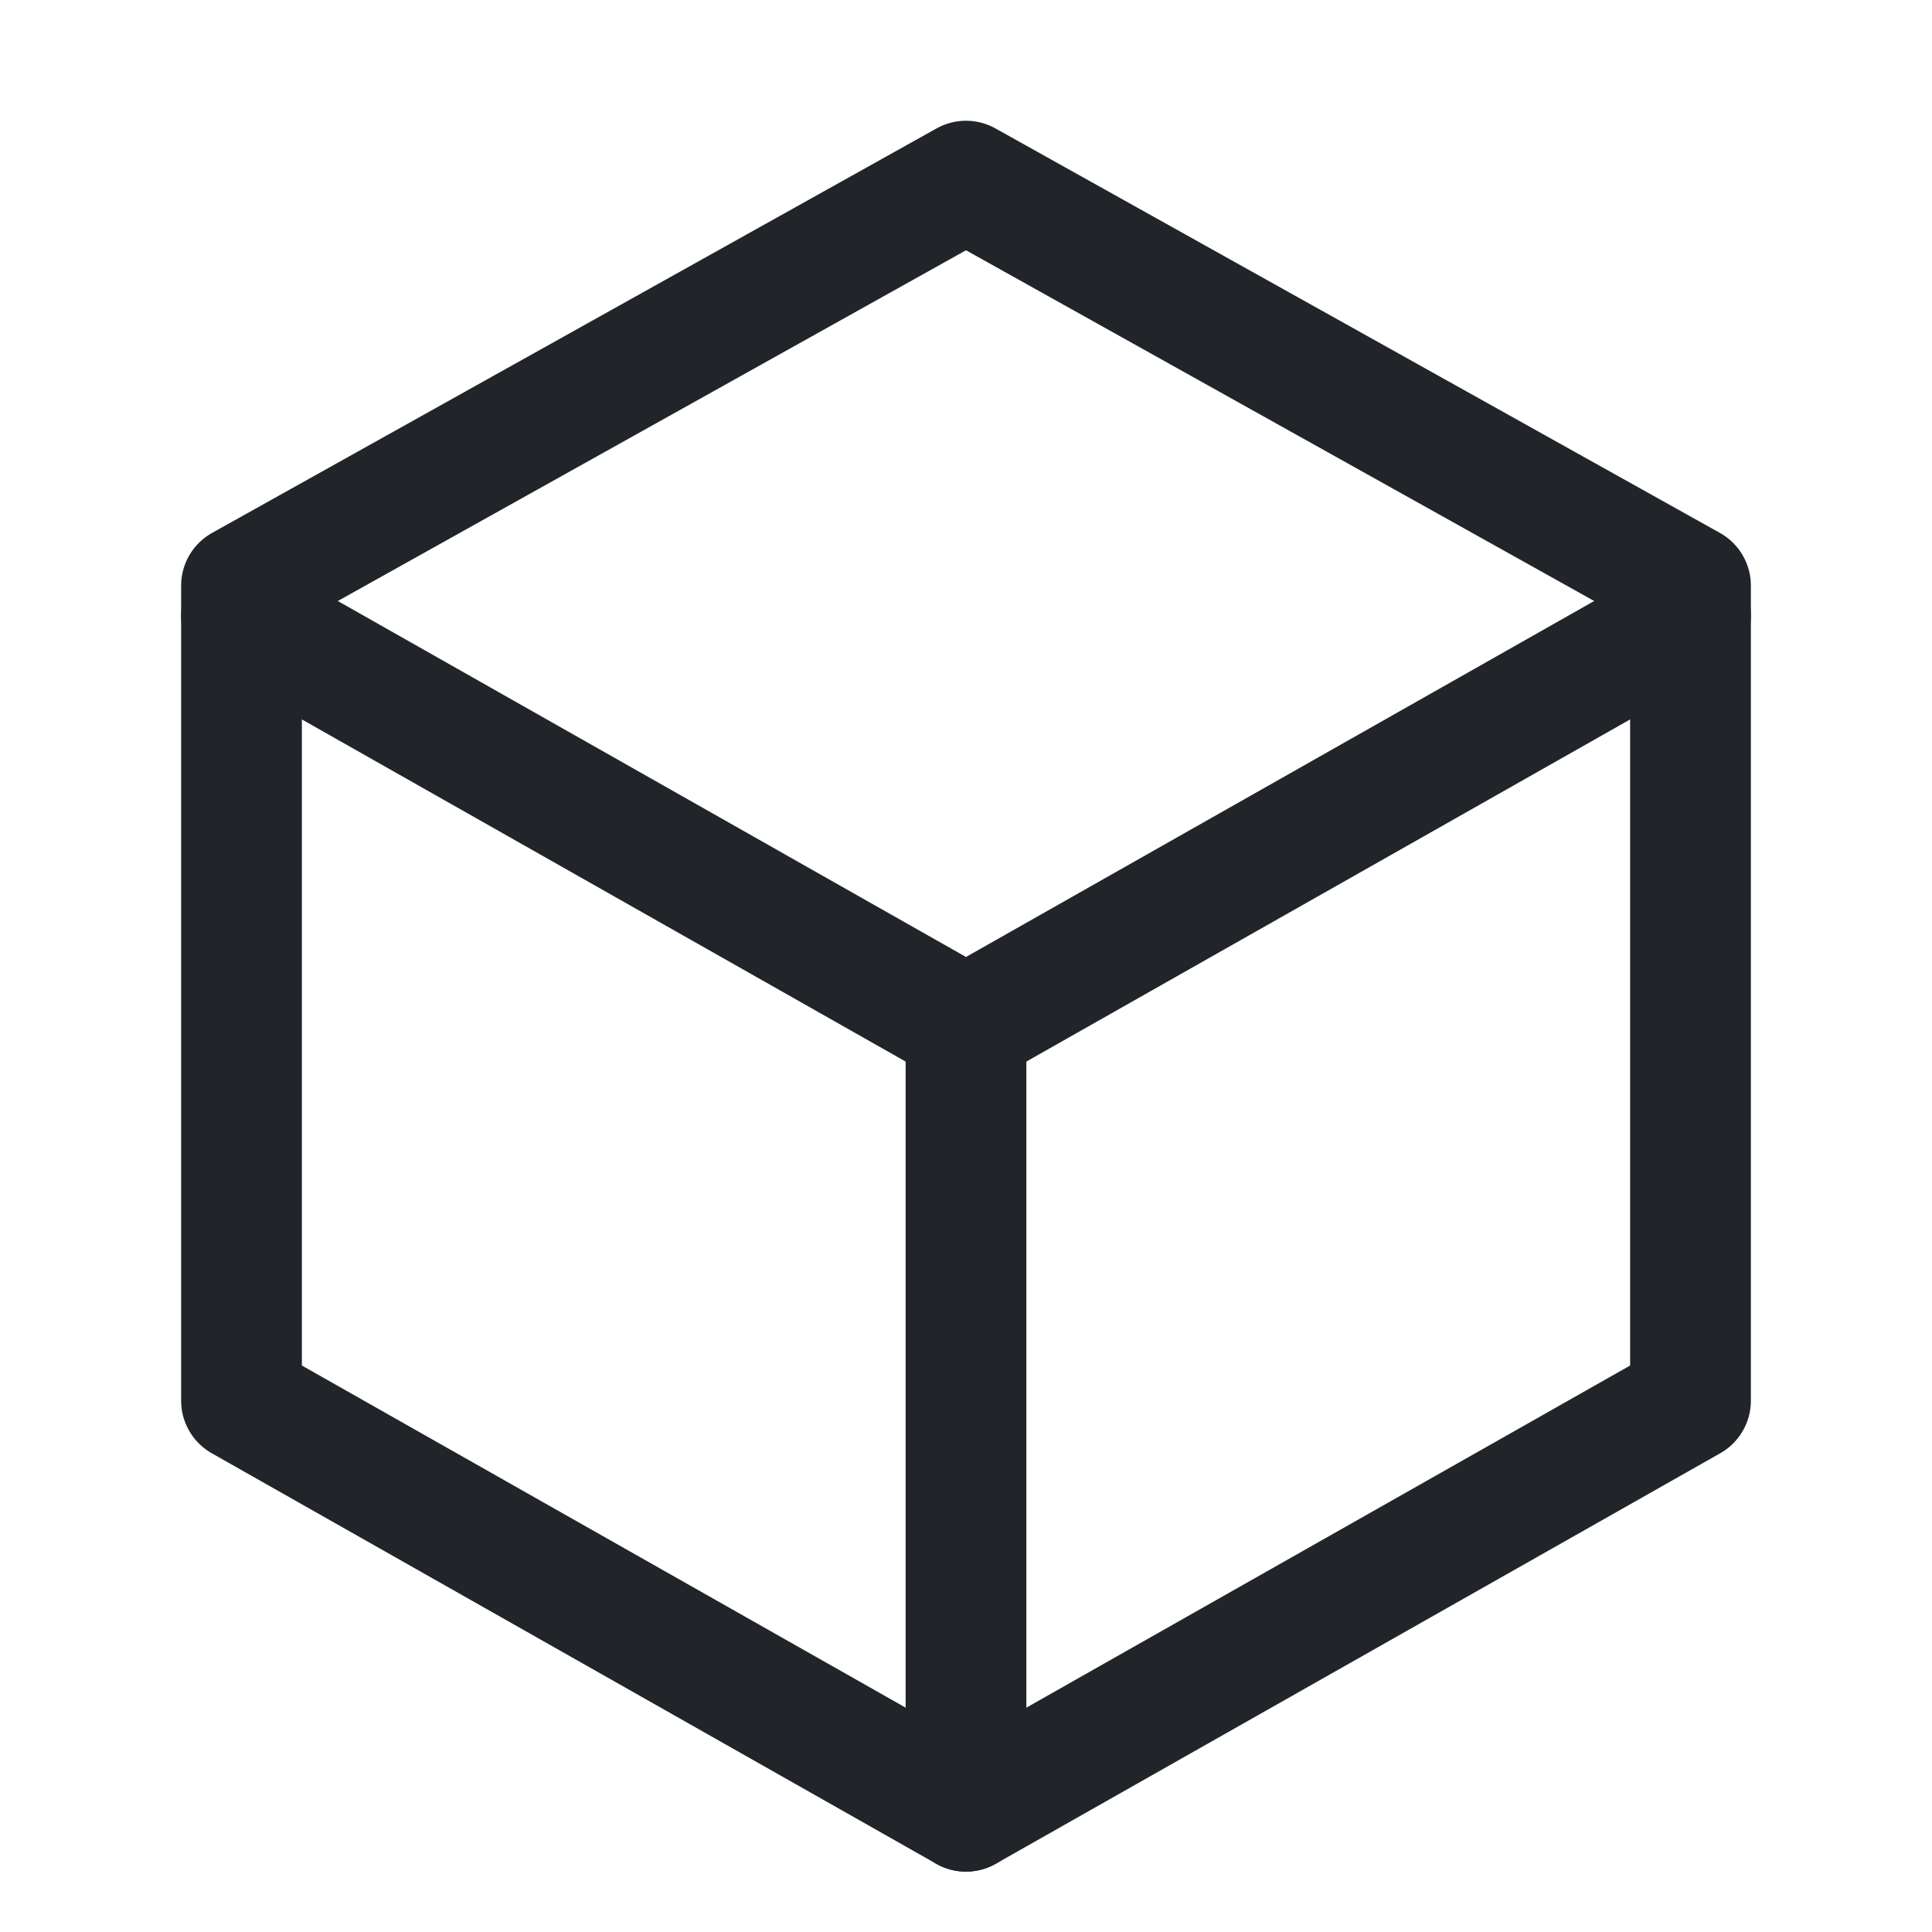
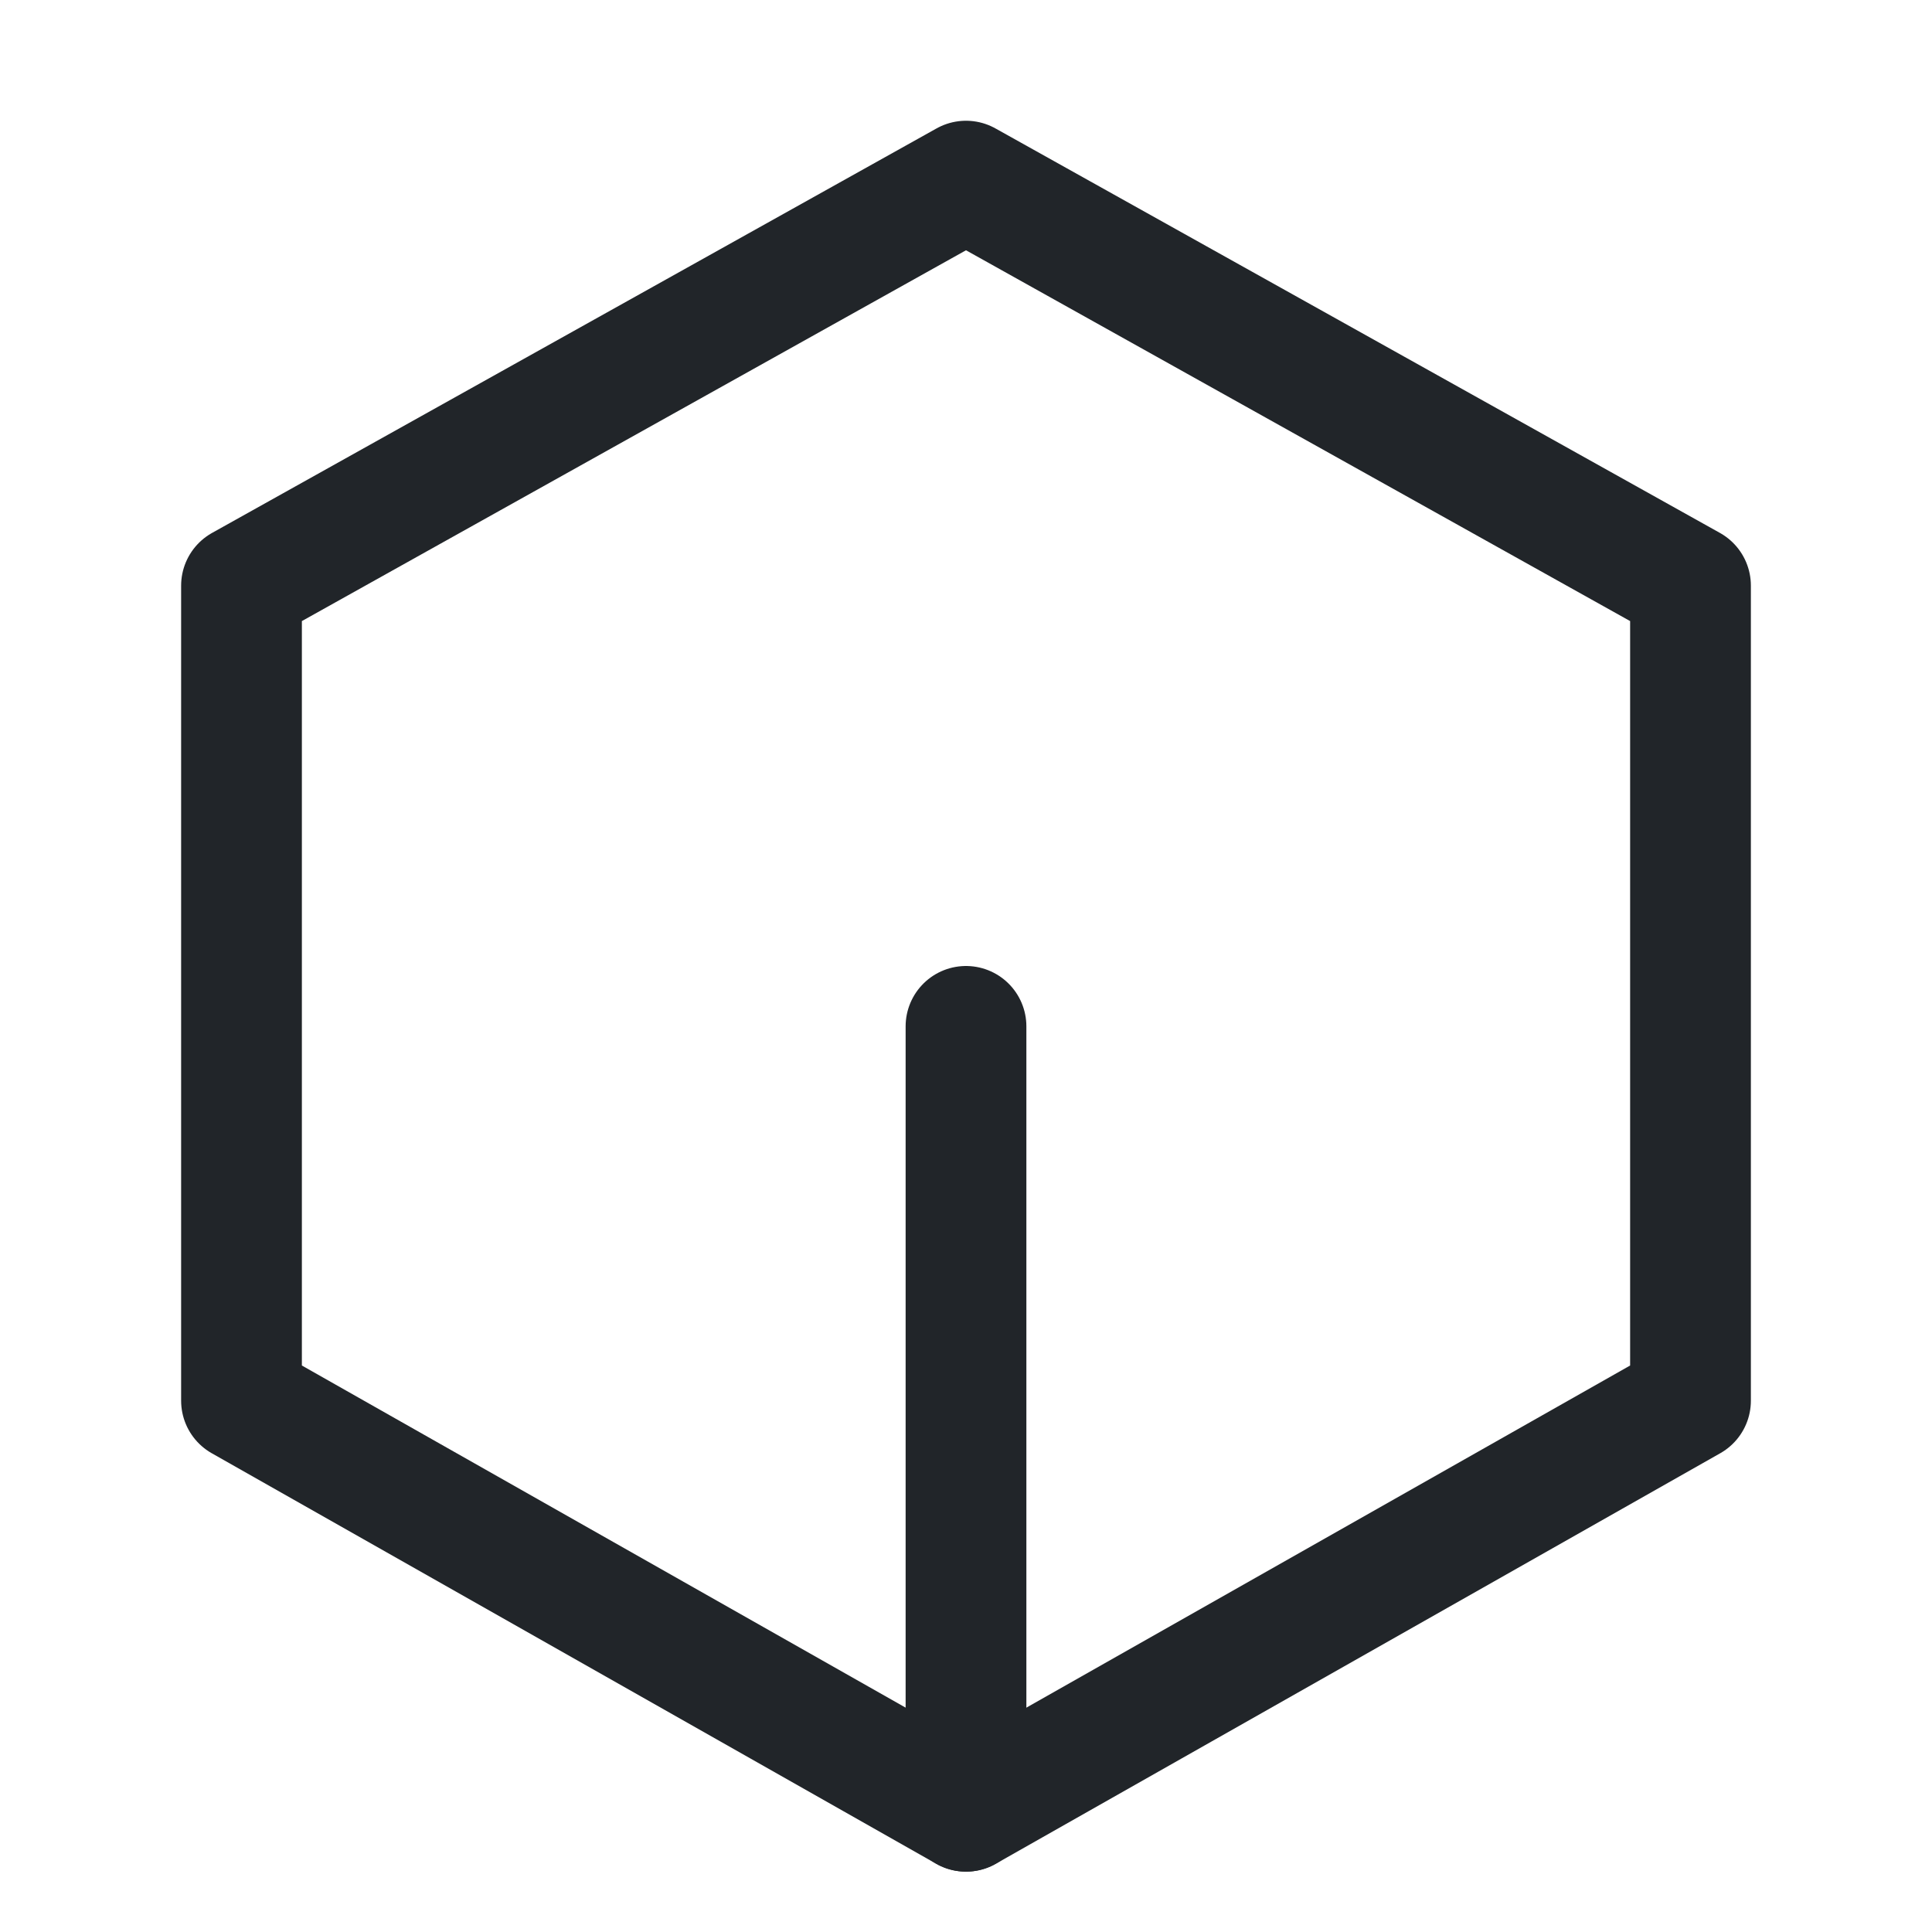
<svg xmlns="http://www.w3.org/2000/svg" id="Icons" style="enable-background:new 0 0 32 32;" version="1.1" viewBox="0 0 32 32" xml:space="preserve">
  <style type="text/css">
			.st0{fill:none;stroke:#212529;stroke-width:2;stroke-linecap:round;stroke-linejoin:round;stroke-miterlimit:10;}
			.st1{fill:none;stroke:#212529;stroke-width:2;stroke-linecap:round;stroke-linejoin:round;}
			.st2{fill:none;stroke:#212529;stroke-width:2;stroke-linecap:round;stroke-linejoin:round;stroke-dasharray:6,6;}
			.st3{fill:none;stroke:#212529;stroke-width:2;stroke-linecap:round;stroke-linejoin:round;stroke-dasharray:4,4;}
			.st4{fill:none;stroke:#212529;stroke-width:2;stroke-linecap:round;}
			.st5{fill:none;stroke:#212529;stroke-width:2;stroke-linecap:round;stroke-dasharray:3.108,3.108;}
			.st6{fill:none;stroke:#212529;stroke-width:2;stroke-linecap:round;stroke-linejoin:round;stroke-miterlimit:10;stroke-dasharray:4,3;}
		</style>
  <polygon class="st0" points="4,9.7 4,23.2 16,30 28,23.2 28,9.7 16,3 " />
-   <polyline class="st0" points="4,10.2 16,17 28,10.2 " />
  <line class="st0" x1="16" x2="16" y1="30" y2="17" />
</svg>